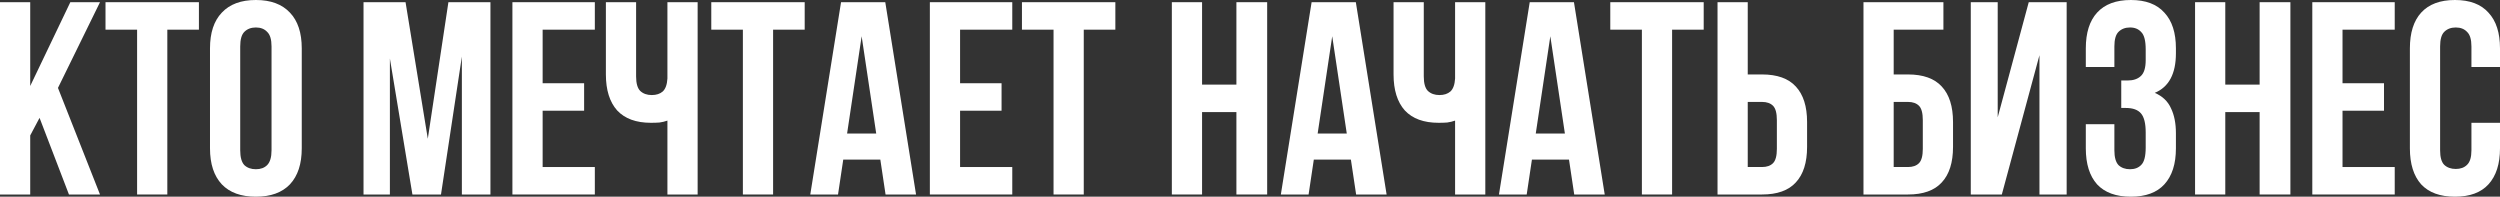
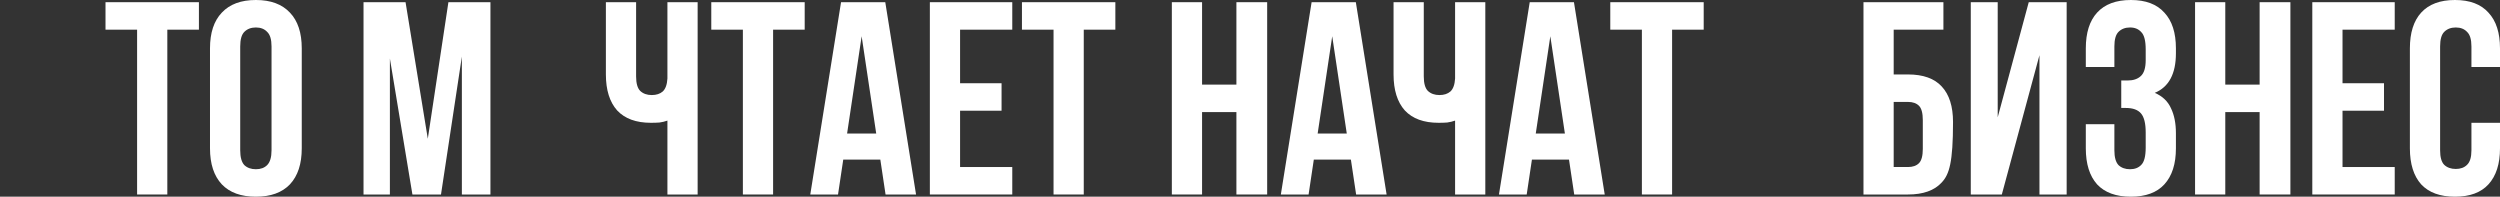
<svg xmlns="http://www.w3.org/2000/svg" viewBox="0 0 592.031 46.581" fill="none">
  <rect x="0" y="0" width="592.031" height="46.581" fill="#333333" stroke="none" />
  <path d="M592.031 29.08V35.131C592.031 38.817 591.121 41.658 589.299 43.653C587.52 45.605 584.873 46.581 581.362 46.581C577.849 46.581 575.182 45.605 573.36 43.653C571.581 41.658 570.691 38.817 570.691 35.131V11.45C570.691 7.763 571.581 4.944 573.36 2.993C575.182 0.998 577.849 0 581.362 0C584.873 0 587.52 0.998 589.299 2.993C591.121 4.944 592.031 7.763 592.031 11.45V15.874H585.266V10.995C585.266 9.346 584.918 8.197 584.224 7.547C583.574 6.853 582.684 6.506 581.557 6.506C580.43 6.506 579.518 6.853 578.823 7.547C578.173 8.197 577.849 9.346 577.849 10.995V35.586C577.849 37.234 578.173 38.384 578.823 39.034C579.518 39.685 580.43 40.01 581.557 40.01C582.684 40.01 583.574 39.685 584.224 39.034C584.918 38.384 585.266 37.234 585.266 35.586V29.08H592.031Z" fill="white" />
  <path d="M554.737 19.712H564.561V26.218H554.737V39.554H567.1V46.06H547.582V0.52H567.1V7.026H554.737V19.712Z" fill="white" />
  <path d="M526.975 46.06H519.818V0.52H526.975V20.037H535.107V0.52H542.394V46.06H535.107V26.543H526.975V46.06Z" fill="white" />
  <path d="M508.127 11.71C508.127 9.672 507.782 8.306 507.087 7.612C506.437 6.874 505.548 6.506 504.421 6.506C503.291 6.506 502.381 6.853 501.687 7.547C501.037 8.197 500.712 9.346 500.712 10.995V15.874H493.945V11.45C493.945 7.763 494.834 4.944 496.614 2.993C498.435 0.998 501.102 0 504.616 0C508.127 0 510.773 0.998 512.553 2.993C514.375 4.944 515.284 7.763 515.284 11.45V12.621C515.284 17.479 513.615 20.601 510.276 21.989C512.095 22.77 513.375 23.984 514.112 25.632C514.894 27.237 515.284 29.21 515.284 31.553V35.131C515.284 38.817 514.375 41.658 512.553 43.653C510.773 45.605 508.127 46.581 504.616 46.581C501.102 46.581 498.435 45.605 496.614 43.653C494.834 41.658 493.945 38.817 493.945 35.131V29.406H500.712V35.586C500.712 37.234 501.037 38.405 501.687 39.099C502.381 39.75 503.291 40.075 504.421 40.075C505.548 40.075 506.437 39.728 507.087 39.034C507.782 38.34 508.127 36.974 508.127 34.936V31.357C508.127 29.232 507.759 27.736 507.022 26.868C506.285 26.001 505.093 25.567 503.444 25.567H502.339V19.062H503.833C505.178 19.062 506.22 18.715 506.957 18.021C507.737 17.327 508.127 16.069 508.127 14.247V11.71Z" fill="white" />
  <path d="M474.057 46.06H466.705V0.52H473.082V27.779L480.432 0.52H489.411V46.06H482.969V13.076L474.057 46.06Z" fill="white" />
-   <path d="M448.449 17.63H451.833C455.431 17.63 458.1 18.585 459.835 20.493C461.612 22.401 462.501 25.199 462.501 28.885V34.805C462.501 38.492 461.612 41.289 459.835 43.198C458.1 45.106 455.431 46.06 451.833 46.06H441.294V0.52H460.225V7.026H448.449V17.63ZM451.833 39.554C452.96 39.554 453.827 39.251 454.434 38.644C455.041 38.036 455.344 36.909 455.344 35.261V28.43C455.344 26.782 455.041 25.654 454.434 25.047C453.827 24.44 452.96 24.136 451.833 24.136H448.449V39.554H451.833Z" fill="white" />
-   <path d="M417.27 39.554C418.398 39.554 419.265 39.251 419.872 38.644C420.479 38.036 420.784 36.909 420.784 35.261V28.43C420.784 26.782 420.479 25.654 419.872 25.047C419.265 24.44 418.398 24.136 417.27 24.136H413.887V39.554H417.27ZM406.732 46.06V0.52H413.887V17.63H417.27C420.872 17.63 423.538 18.585 425.273 20.493C427.052 22.401 427.939 25.199 427.939 28.885V34.805C427.939 38.492 427.052 41.289 425.273 43.198C423.538 45.106 420.872 46.06 417.27 46.06H406.732Z" fill="white" />
+   <path d="M448.449 17.63H451.833C455.431 17.63 458.1 18.585 459.835 20.493C461.612 22.401 462.501 25.199 462.501 28.885C462.501 38.492 461.612 41.289 459.835 43.198C458.1 45.106 455.431 46.06 451.833 46.06H441.294V0.52H460.225V7.026H448.449V17.63ZM451.833 39.554C452.96 39.554 453.827 39.251 454.434 38.644C455.041 38.036 455.344 36.909 455.344 35.261V28.43C455.344 26.782 455.041 25.654 454.434 25.047C453.827 24.44 452.96 24.136 451.833 24.136H448.449V39.554H451.833Z" fill="white" />
  <path d="M381.336 0.52H403.456V7.026H395.973V46.06H388.819V7.026H381.336V0.52Z" fill="white" />
  <path d="M380.017 46.06H372.797L371.56 37.798H362.778L361.541 46.06H354.971L362.258 0.52H372.732L380.017 46.06ZM363.688 31.618H370.585L367.137 8.587L363.688 31.618Z" fill="white" />
  <path d="M337.168 0.52V18.086C337.168 19.734 337.493 20.883 338.142 21.534C338.837 22.184 339.747 22.51 340.874 22.51C341.958 22.51 342.826 22.228 343.478 21.664C344.128 21.057 344.497 20.037 344.582 18.606V0.52H351.74V46.06H344.582V28.56C343.975 28.777 343.348 28.929 342.696 29.015C342.088 29.059 341.416 29.08 340.679 29.08C337.168 29.08 334.499 28.105 332.677 26.153C330.9 24.158 330.01 21.317 330.01 17.63V0.52H337.168Z" fill="white" />
  <path d="M328.366 46.06H321.146L319.909 37.798H311.127L309.89 46.06H303.32L310.605 0.52H321.079L328.366 46.06ZM312.037 31.618H318.932L315.486 8.587L312.037 31.618Z" fill="white" />
  <path d="M284.665 46.06H277.507V0.52H284.665V20.037H292.797V0.52H300.081V46.06H292.797V26.543H284.665V46.06Z" fill="white" />
  <path d="M242.011 0.52H264.13V7.026H256.647V46.06H249.492V7.026H242.011V0.52Z" fill="white" />
  <path d="M227.358 19.712H237.181V26.218H227.358V39.554H239.719V46.06H220.202V0.52H239.719V7.026H227.358V19.712Z" fill="white" />
  <path d="M216.931 46.06H209.71L208.474 37.798H199.691L198.455 46.06H191.884L199.17 0.52H209.645L216.931 46.06ZM200.602 31.618H207.498L204.05 8.587L200.602 31.618Z" fill="white" />
  <path d="M168.441 0.52H190.56V7.026H183.079V46.06H175.923V7.026H168.441V0.52Z" fill="white" />
  <path d="M150.637 0.52V18.086C150.637 19.734 150.962 20.883 151.613 21.534C152.307 22.184 153.217 22.51 154.345 22.51C155.429 22.51 156.297 22.228 156.947 21.664C157.598 21.057 157.967 20.037 158.053 18.606V0.52H165.21V46.06H158.053V28.56C157.446 28.777 156.817 28.929 156.167 29.015C155.559 29.059 154.887 29.08 154.15 29.08C150.637 29.08 147.969 28.105 146.148 26.153C144.37 24.158 143.481 21.317 143.481 17.63V0.52H150.637Z" fill="white" />
-   <path d="M128.502 19.712H138.326V26.218H128.502V39.554H140.863V46.06H121.346V0.52H140.863V7.026H128.502V19.712Z" fill="white" />
  <path d="M101.309 32.854L106.188 0.52H116.142V46.06H109.376V13.402L104.432 46.06H97.666L92.331 13.857V46.06H86.086V0.52H96.039L101.309 32.854Z" fill="white" />
  <path d="M56.886 35.586C56.886 37.234 57.212 38.405 57.862 39.099C58.556 39.75 59.467 40.075 60.595 40.075C61.722 40.075 62.612 39.75 63.262 39.099C63.956 38.405 64.303 37.234 64.303 35.586V10.995C64.303 9.346 63.956 8.197 63.262 7.547C62.612 6.853 61.722 6.506 60.595 6.506C59.467 6.506 58.556 6.853 57.862 7.547C57.212 8.197 56.886 9.346 56.886 10.995V35.586ZM49.73 11.45C49.73 7.763 50.663 4.944 52.528 2.993C54.393 0.998 57.082 0 60.595 0C64.108 0 66.797 0.998 68.662 2.993C70.527 4.944 71.459 7.763 71.459 11.45V35.131C71.459 38.817 70.527 41.658 68.662 43.653C66.797 45.605 64.108 46.581 60.595 46.581C57.082 46.581 54.393 45.605 52.528 43.653C50.663 41.658 49.73 38.817 49.73 35.131V11.45Z" fill="white" />
  <path d="M24.986 0.52H47.105V7.026H39.624V46.06H32.467V7.026H24.986V0.52Z" fill="white" />
-   <path d="M9.368 27.909L7.156 32.073V46.06H0V0.52H7.156V20.363L16.655 0.52H23.681L13.727 20.818L23.681 46.06H16.329L9.368 27.909Z" fill="white" />
</svg>